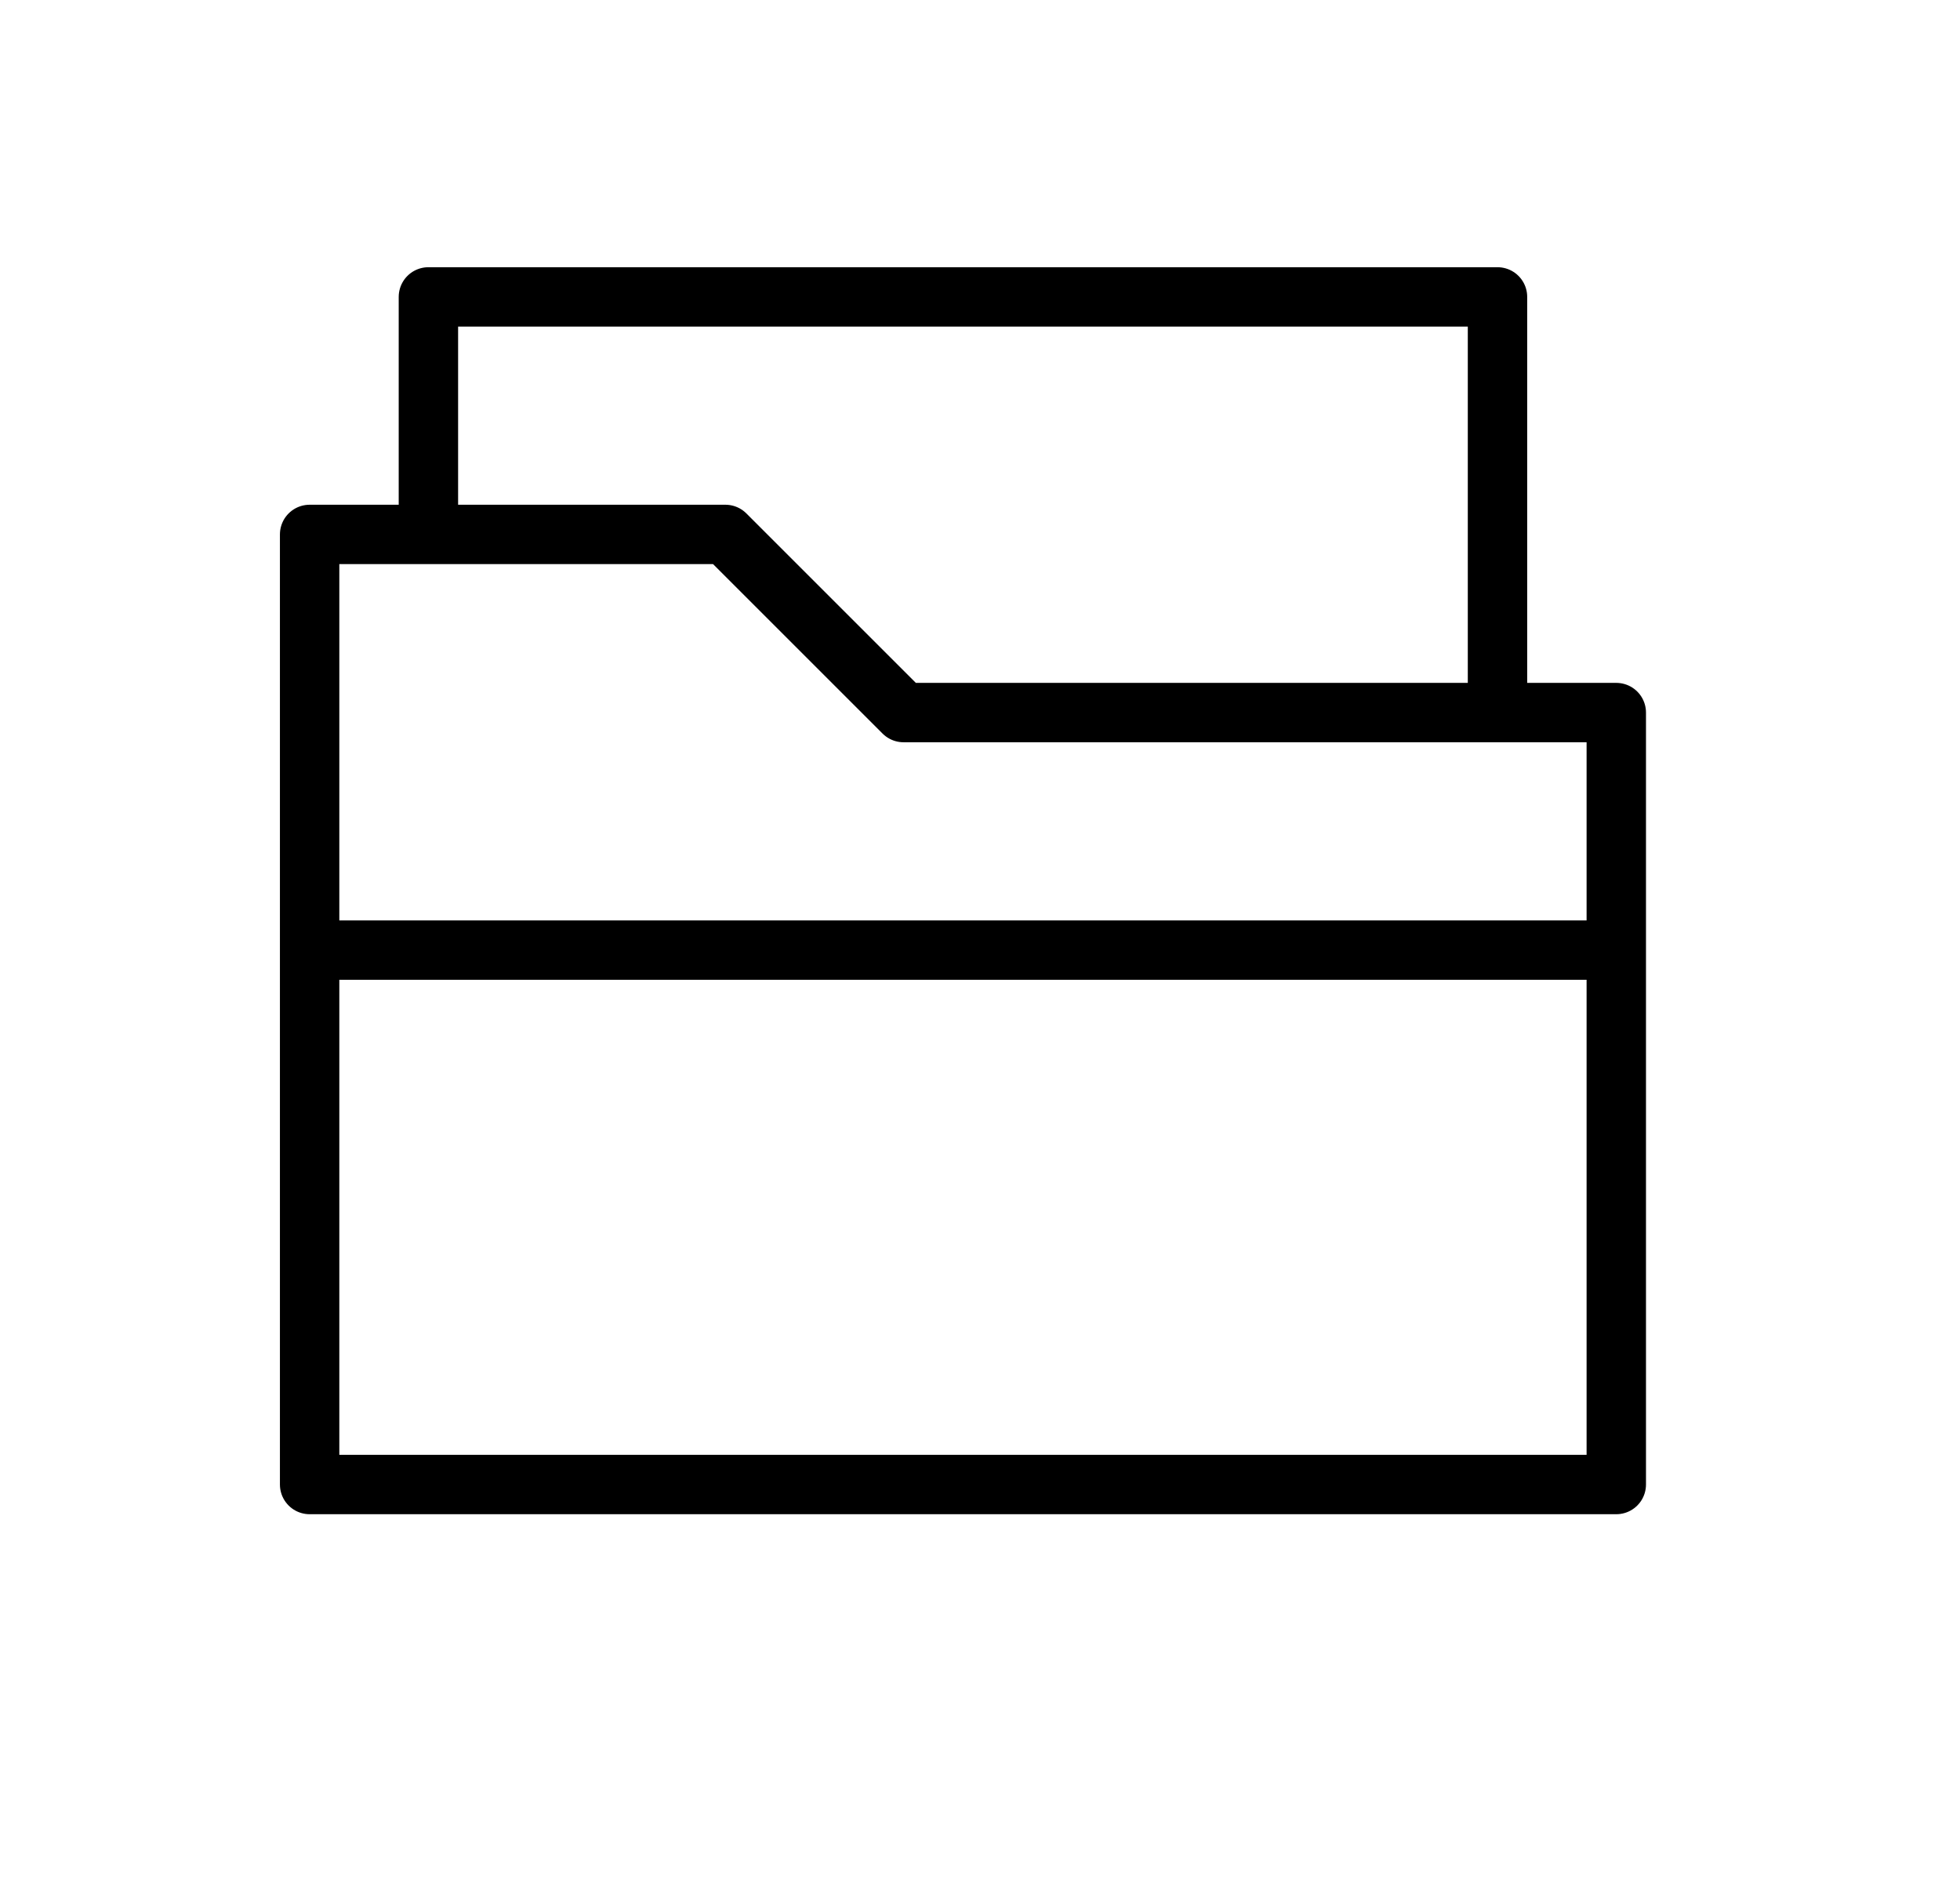
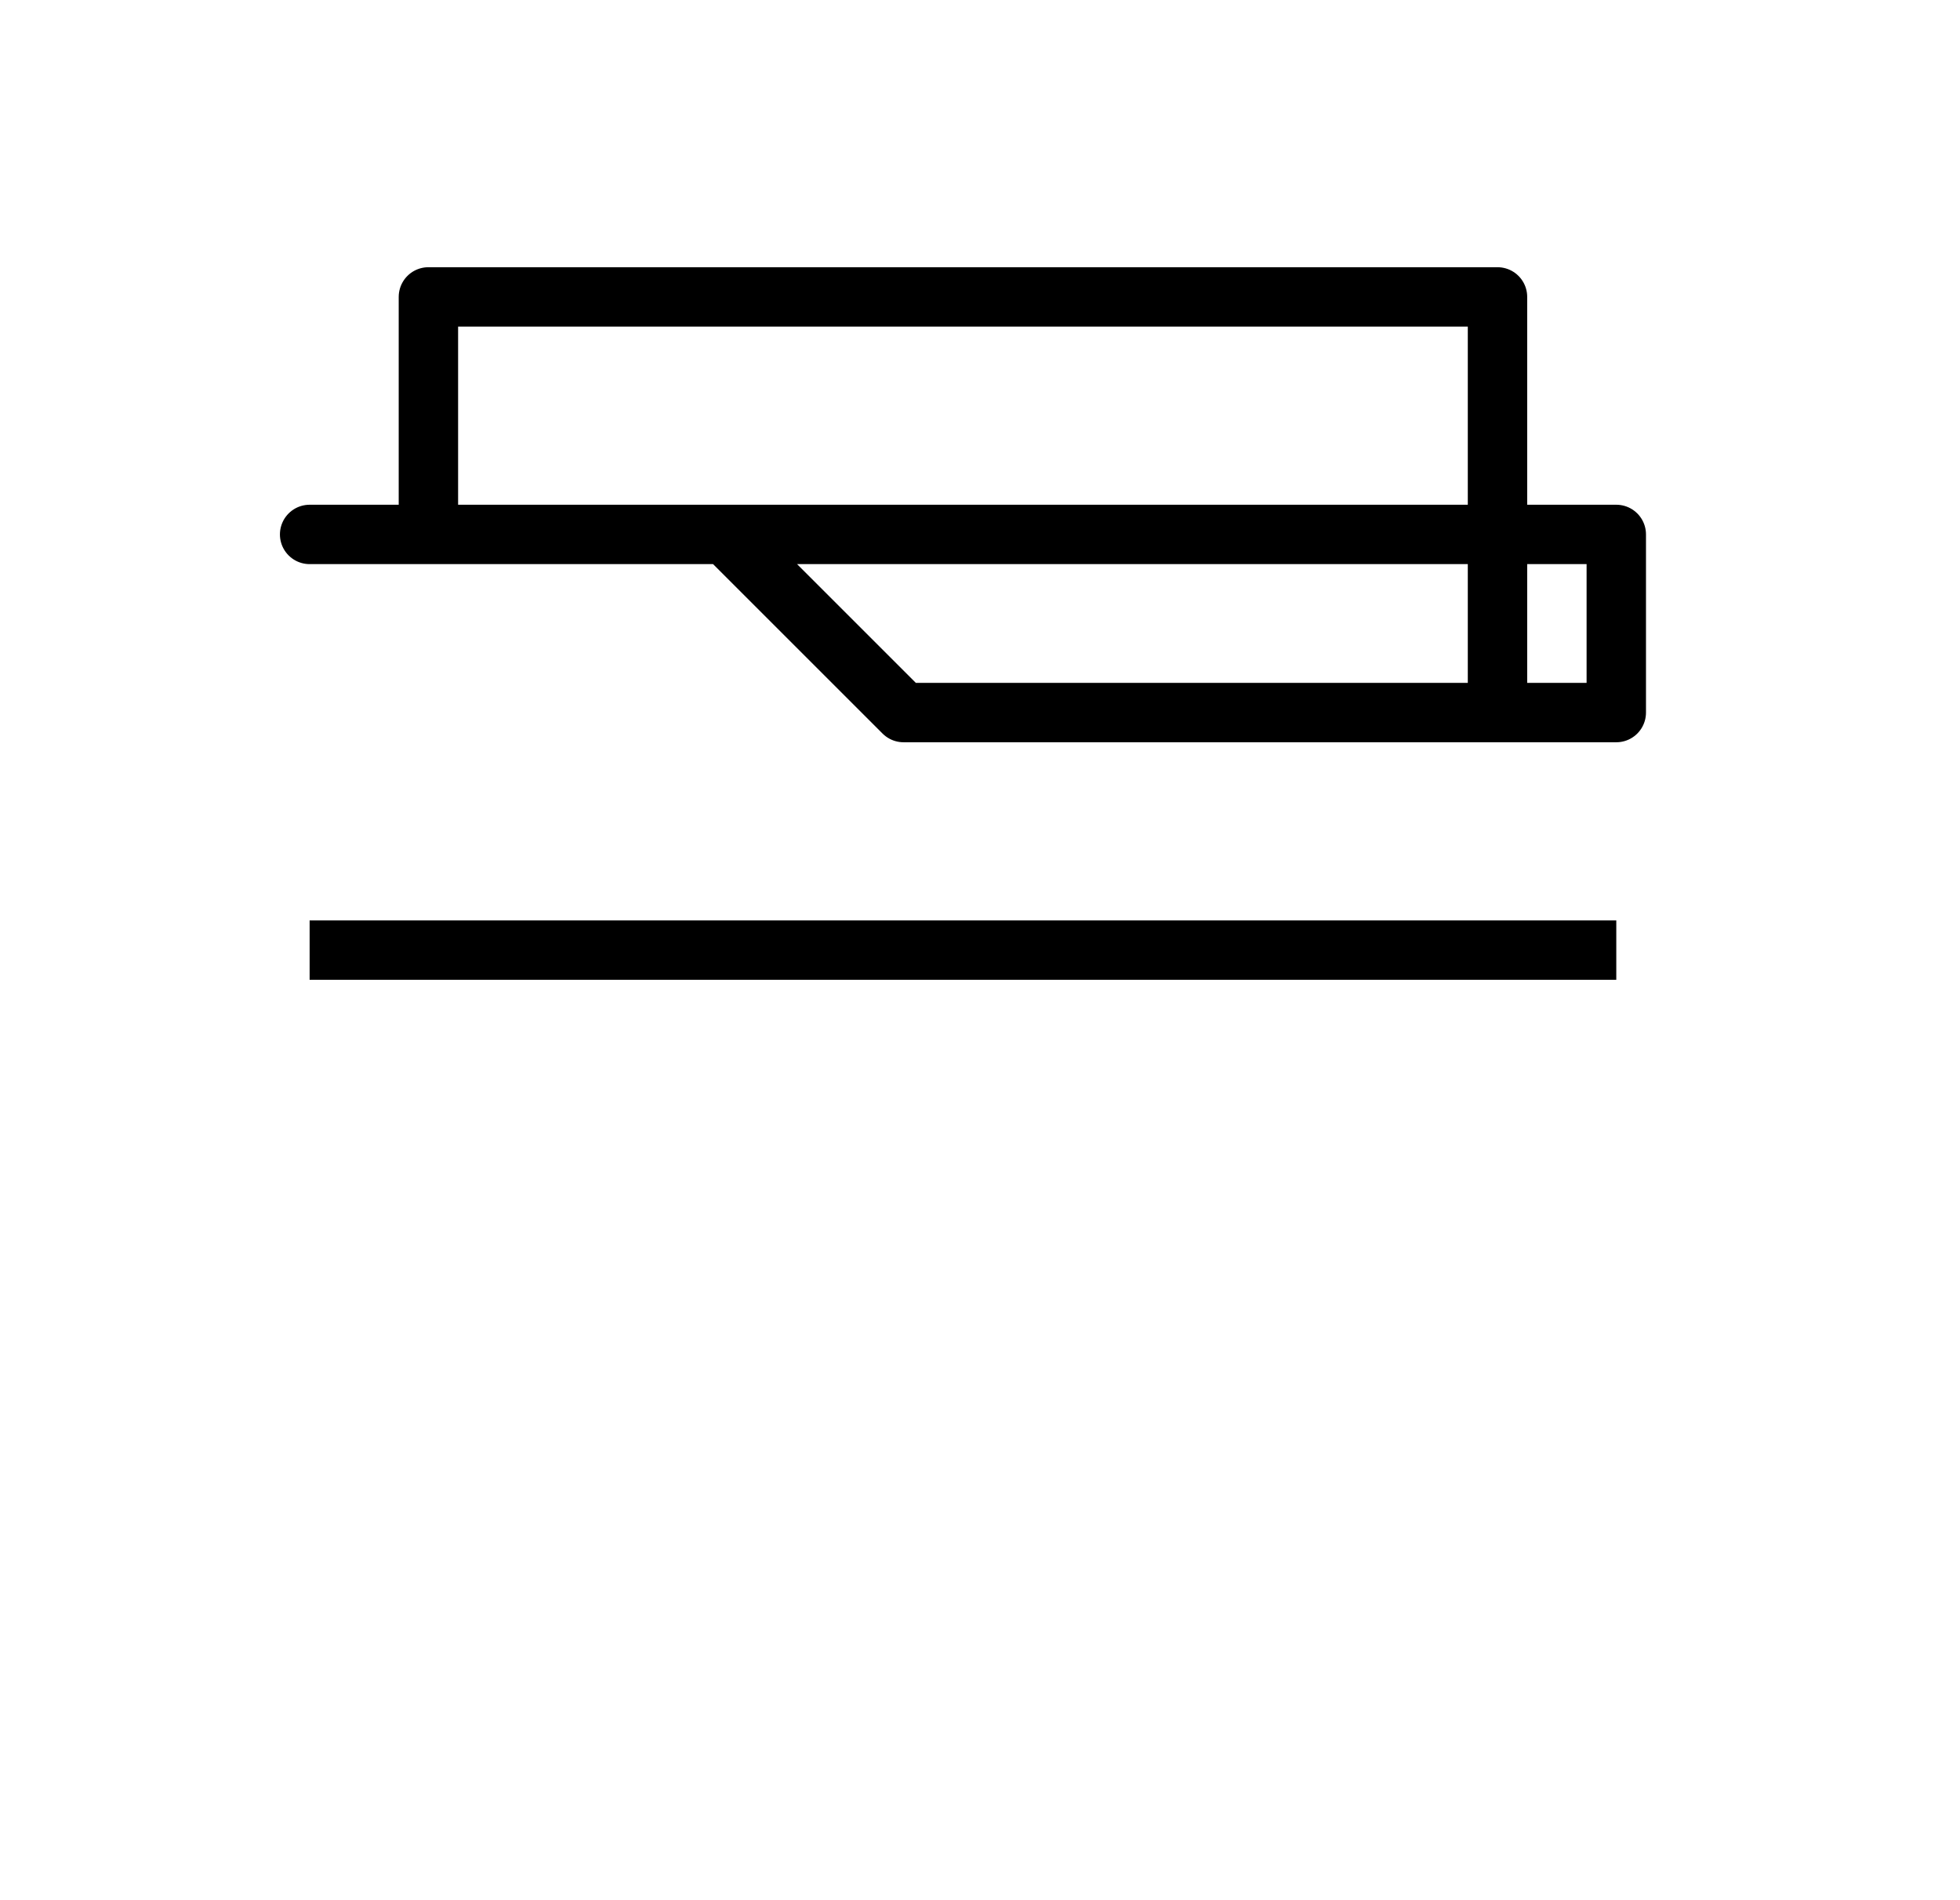
<svg xmlns="http://www.w3.org/2000/svg" width="33" height="32" viewBox="0 0 33 32" fill="none">
-   <path d="M7.213 9V5H25.213V12M5.213 16H27.213M5.213 9V25H27.213V12H15.213L12.213 9H5.213Z" stroke="black" stroke-linejoin="round" />
+   <path d="M7.213 9V5H25.213V12M5.213 16H27.213M5.213 9H27.213V12H15.213L12.213 9H5.213Z" stroke="black" stroke-linejoin="round" />
</svg>